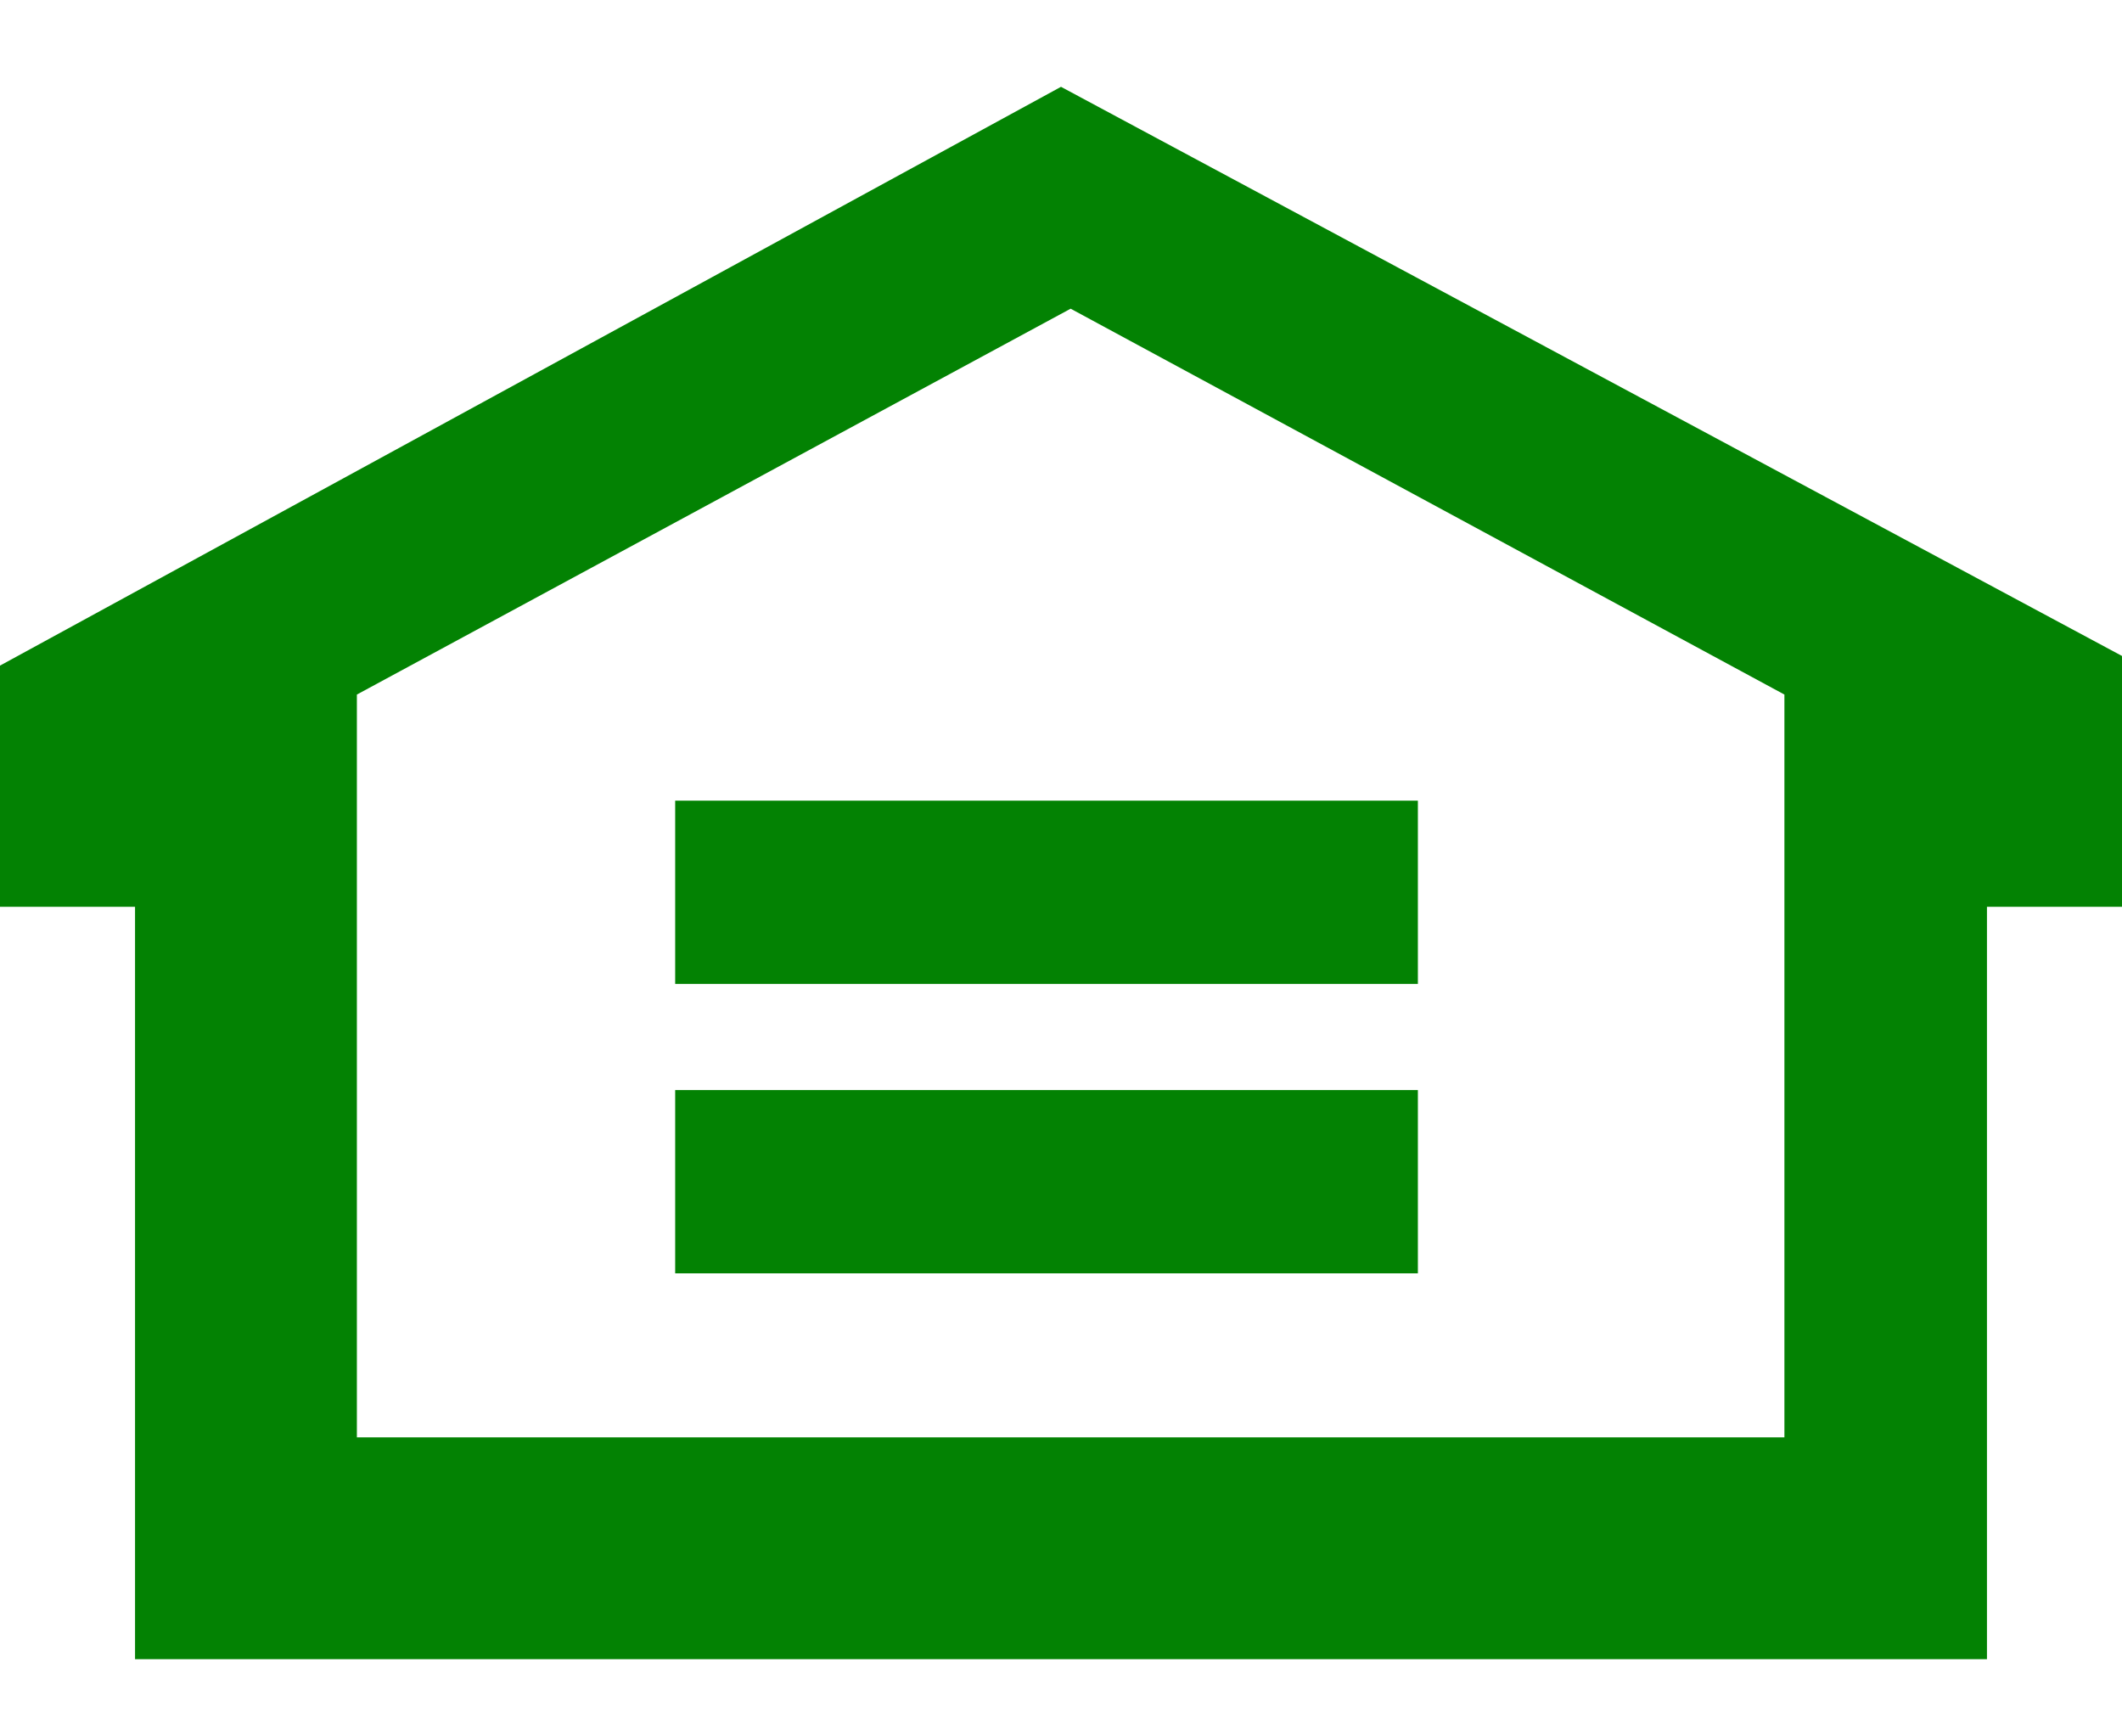
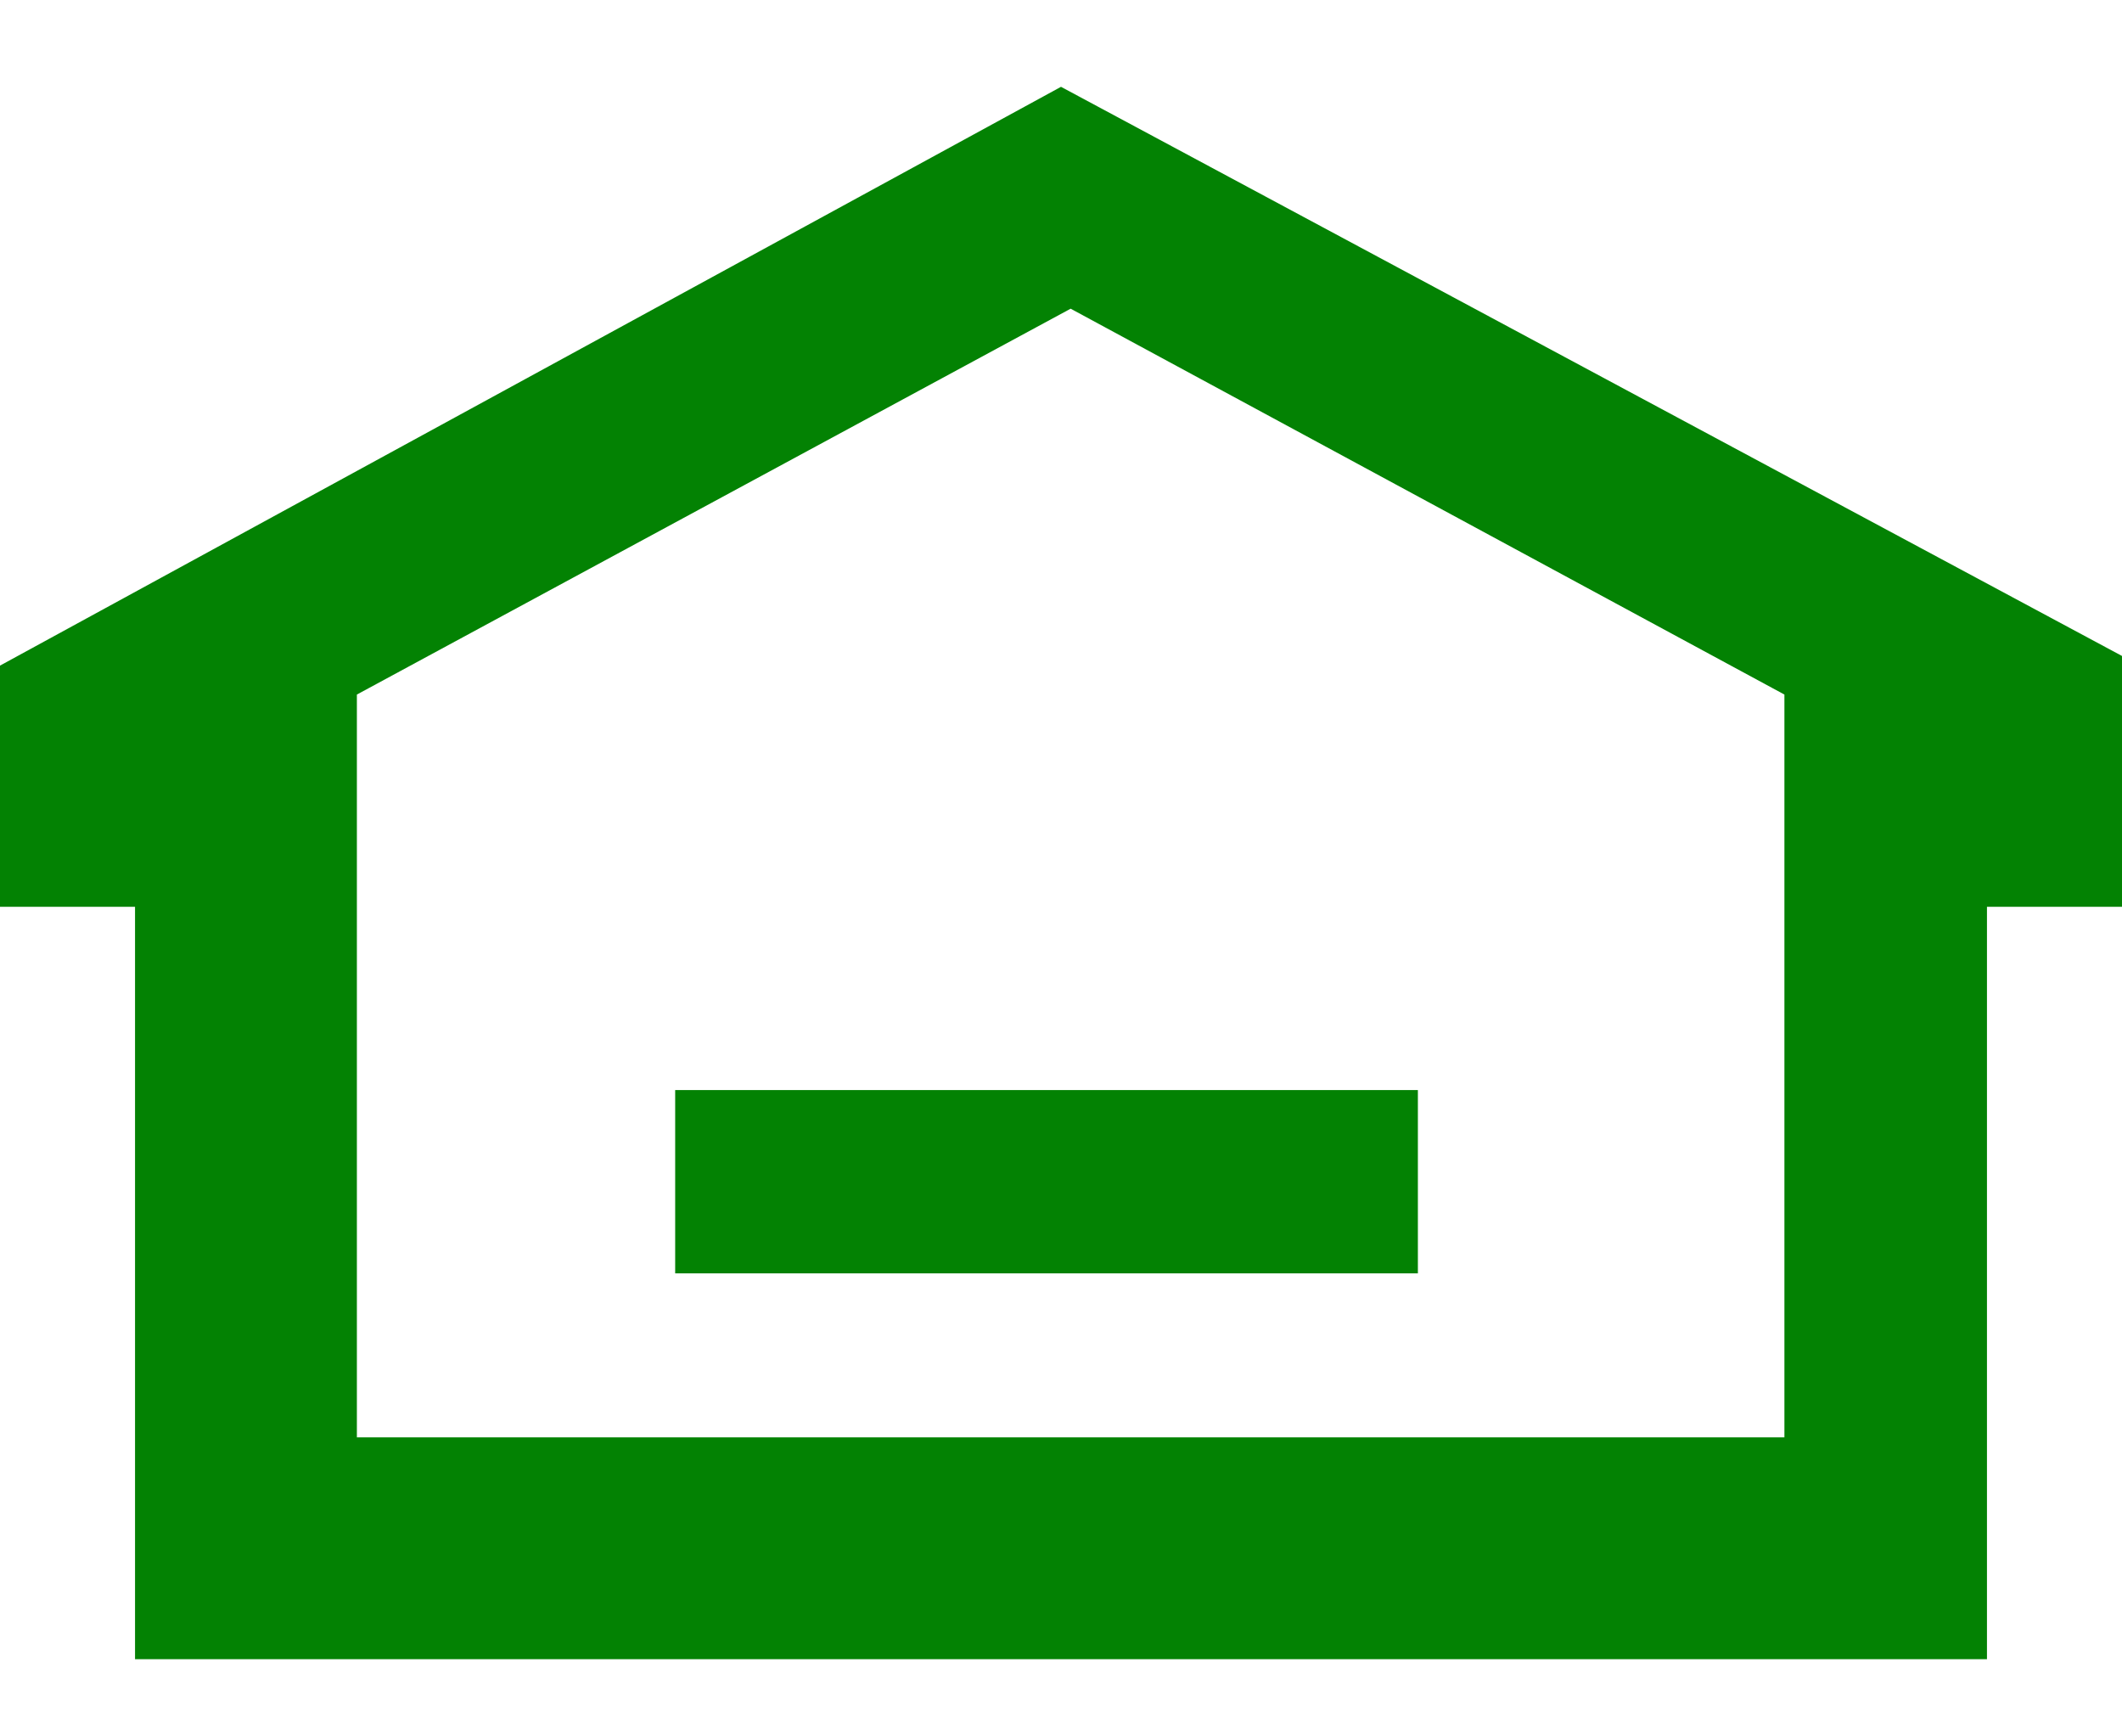
<svg xmlns="http://www.w3.org/2000/svg" width="22px" height="18px" viewBox="0 0 22 18" version="1.1">
  <title>49E2F1B0-6343-4CE0-8D79-812FD17A8D3A@1.00x</title>
  <desc>Created with sketchtool.</desc>
  <g id="Styles" stroke="none" stroke-width="1" fill="none" fill-rule="evenodd">
    <g id="StyleGuide" transform="translate(-936, -5026)" fill="#038203">
      <g id="Elements/Icons/House" transform="translate(935, 5023)">
        <g id="ehl_house_tcm371-252364" transform="translate(1, 3)">
          <path d="M3.7,7.2 L11.1,3.2 L18.5,7.2 L18.5,14.9 L3.7,14.9 L3.7,7.2 Z M11,0.9 L0,6.9 L0,9.4 L1.4,9.4 L1.4,17.2 L20.6,17.2 L20.6,9.4 L22,9.4 L22,6.8 L11,0.9 Z" id="Shape" fill-rule="nonzero" />
-           <polygon id="Path" fill-rule="nonzero" points="7 8.3 14.7 8.3 14.7 10.2 7 10.2" />
          <polygon id="Path" fill-rule="nonzero" points="7 11.3 14.7 11.3 14.7 13.2 7 13.2" />
        </g>
      </g>
    </g>
  </g>
</svg>